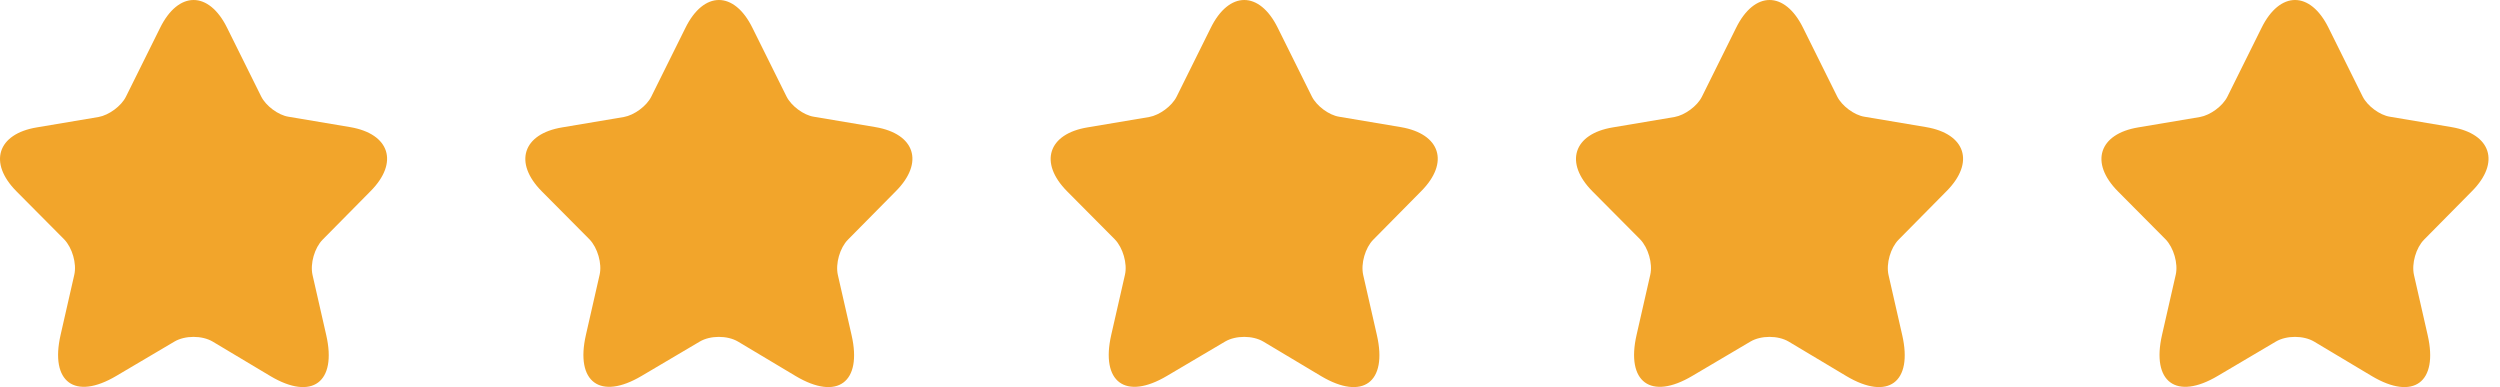
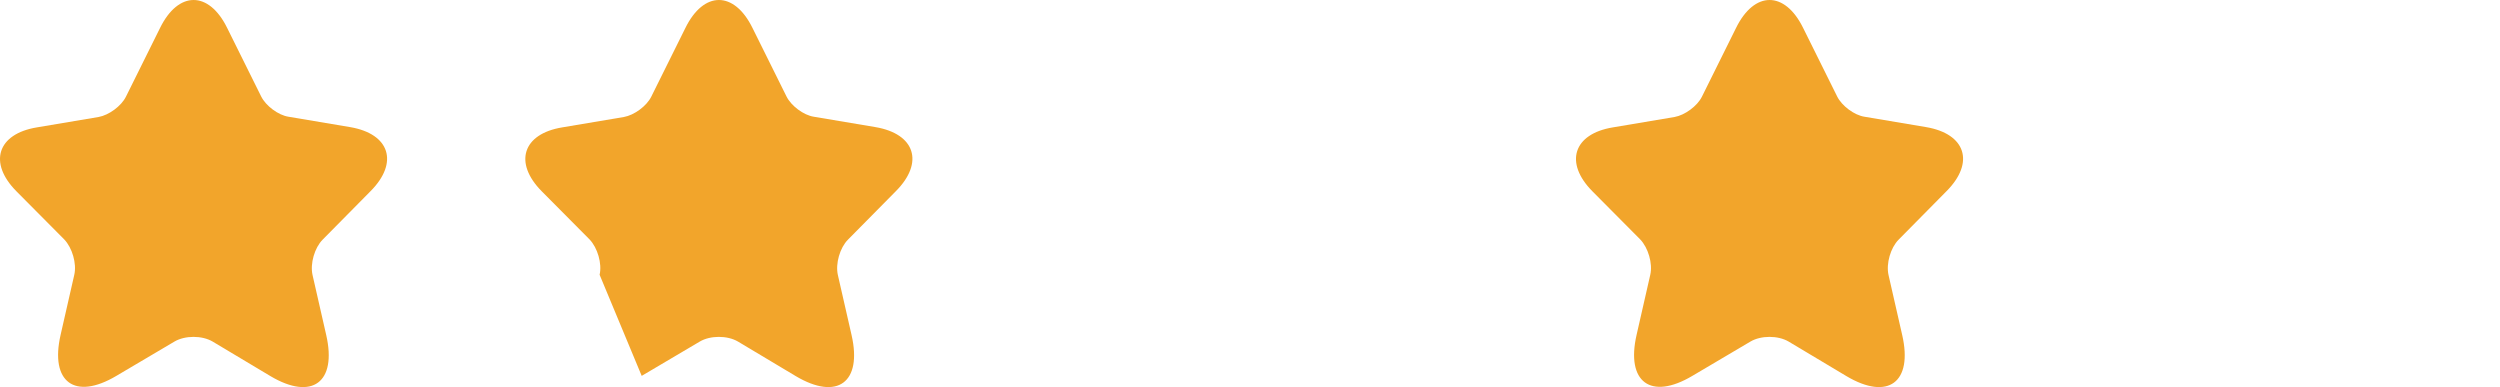
<svg xmlns="http://www.w3.org/2000/svg" width="155" height="24" viewBox="0 0 155 24" fill="none">
  <path d="M14.081 1.726L16.193 5.981C16.481 6.561 17.249 7.141 17.89 7.238L21.715 7.882C24.163 8.301 24.739 10.074 22.979 11.847L20.002 14.86C19.506 15.36 19.218 16.343 19.378 17.052L20.226 20.774C20.898 23.707 19.346 24.851 16.769 23.32L13.184 21.177C12.528 20.79 11.472 20.79 10.816 21.177L7.215 23.304C4.638 24.835 3.086 23.691 3.758 20.758L4.606 17.036C4.766 16.343 4.478 15.36 3.982 14.844L1.021 11.863C-0.739 10.09 -0.163 8.301 2.285 7.898L6.11 7.254C6.751 7.141 7.519 6.577 7.807 5.997L9.919 1.742C11.056 -0.578 12.944 -0.578 14.081 1.726Z" fill="#F2A52B" />
-   <path d="M46.651 1.726L48.763 5.981C49.051 6.561 49.82 7.141 50.46 7.238L54.285 7.882C56.733 8.301 57.31 10.074 55.549 11.847L52.572 14.86C52.076 15.36 51.788 16.343 51.948 17.052L52.797 20.774C53.469 23.707 51.916 24.851 49.34 23.32L45.755 21.177C45.099 20.79 44.042 20.79 43.386 21.177L39.785 23.304C37.208 24.835 35.656 23.691 36.328 20.758L37.176 17.036C37.336 16.343 37.048 15.36 36.552 14.844L33.591 11.863C31.831 10.09 32.407 8.301 34.856 7.898L38.681 7.254C39.321 7.141 40.089 6.577 40.377 5.997L42.49 1.742C43.626 -0.578 45.515 -0.578 46.651 1.726Z" fill="#F2A52B" />
-   <path d="M79.221 1.726L81.334 5.981C81.622 6.561 82.39 7.141 83.03 7.238L86.855 7.882C89.304 8.301 89.88 10.074 88.12 11.847L85.143 14.86C84.647 15.36 84.359 16.343 84.519 17.052L85.367 20.774C86.039 23.707 84.487 24.851 81.91 23.32L78.325 21.177C77.669 20.79 76.612 20.79 75.956 21.177L72.355 23.304C69.779 24.835 68.226 23.691 68.898 20.758L69.747 17.036C69.907 16.343 69.619 15.36 69.123 14.844L66.162 11.863C64.401 10.09 64.977 8.301 67.426 7.898L71.251 7.254C71.891 7.141 72.659 6.577 72.948 5.997L75.06 1.742C76.196 -0.578 78.085 -0.578 79.221 1.726Z" fill="#F2A52B" />
+   <path d="M46.651 1.726L48.763 5.981C49.051 6.561 49.82 7.141 50.46 7.238L54.285 7.882C56.733 8.301 57.31 10.074 55.549 11.847L52.572 14.86C52.076 15.36 51.788 16.343 51.948 17.052L52.797 20.774C53.469 23.707 51.916 24.851 49.34 23.32L45.755 21.177C45.099 20.79 44.042 20.79 43.386 21.177L39.785 23.304L37.176 17.036C37.336 16.343 37.048 15.36 36.552 14.844L33.591 11.863C31.831 10.09 32.407 8.301 34.856 7.898L38.681 7.254C39.321 7.141 40.089 6.577 40.377 5.997L42.49 1.742C43.626 -0.578 45.515 -0.578 46.651 1.726Z" fill="#F2A52B" />
  <path d="M111.791 1.726L113.904 5.981C114.192 6.561 114.96 7.141 115.6 7.238L119.426 7.882C121.874 8.301 122.45 10.074 120.69 11.847L117.713 14.86C117.217 15.36 116.929 16.343 117.089 17.052L117.937 20.774C118.609 23.707 117.057 24.851 114.48 23.32L110.895 21.177C110.239 20.79 109.183 20.79 108.527 21.177L104.926 23.304C102.349 24.835 100.797 23.691 101.469 20.758L102.317 17.036C102.477 16.343 102.189 15.36 101.693 14.844L98.732 11.863C96.972 10.09 97.548 8.301 99.996 7.898L103.821 7.254C104.462 7.141 105.23 6.577 105.518 5.997L107.63 1.742C108.767 -0.578 110.655 -0.578 111.791 1.726Z" fill="#F2A52B" />
-   <path d="M144.37 1.726L146.482 5.981C146.77 6.561 147.538 7.141 148.179 7.238L152.004 7.882C154.452 8.301 155.028 10.074 153.268 11.847L150.291 14.86C149.795 15.36 149.507 16.343 149.667 17.052L150.515 20.774C151.187 23.707 149.635 24.851 147.058 23.32L143.473 21.177C142.817 20.79 141.761 20.79 141.105 21.177L137.504 23.304C134.927 24.835 133.375 23.691 134.047 20.758L134.895 17.036C135.055 16.343 134.767 15.36 134.271 14.844L131.31 11.863C129.55 10.09 130.126 8.301 132.574 7.898L136.4 7.254C137.04 7.141 137.808 6.577 138.096 5.997L140.209 1.742C141.345 -0.578 143.233 -0.578 144.37 1.726Z" fill="#F2A52B" />
</svg>